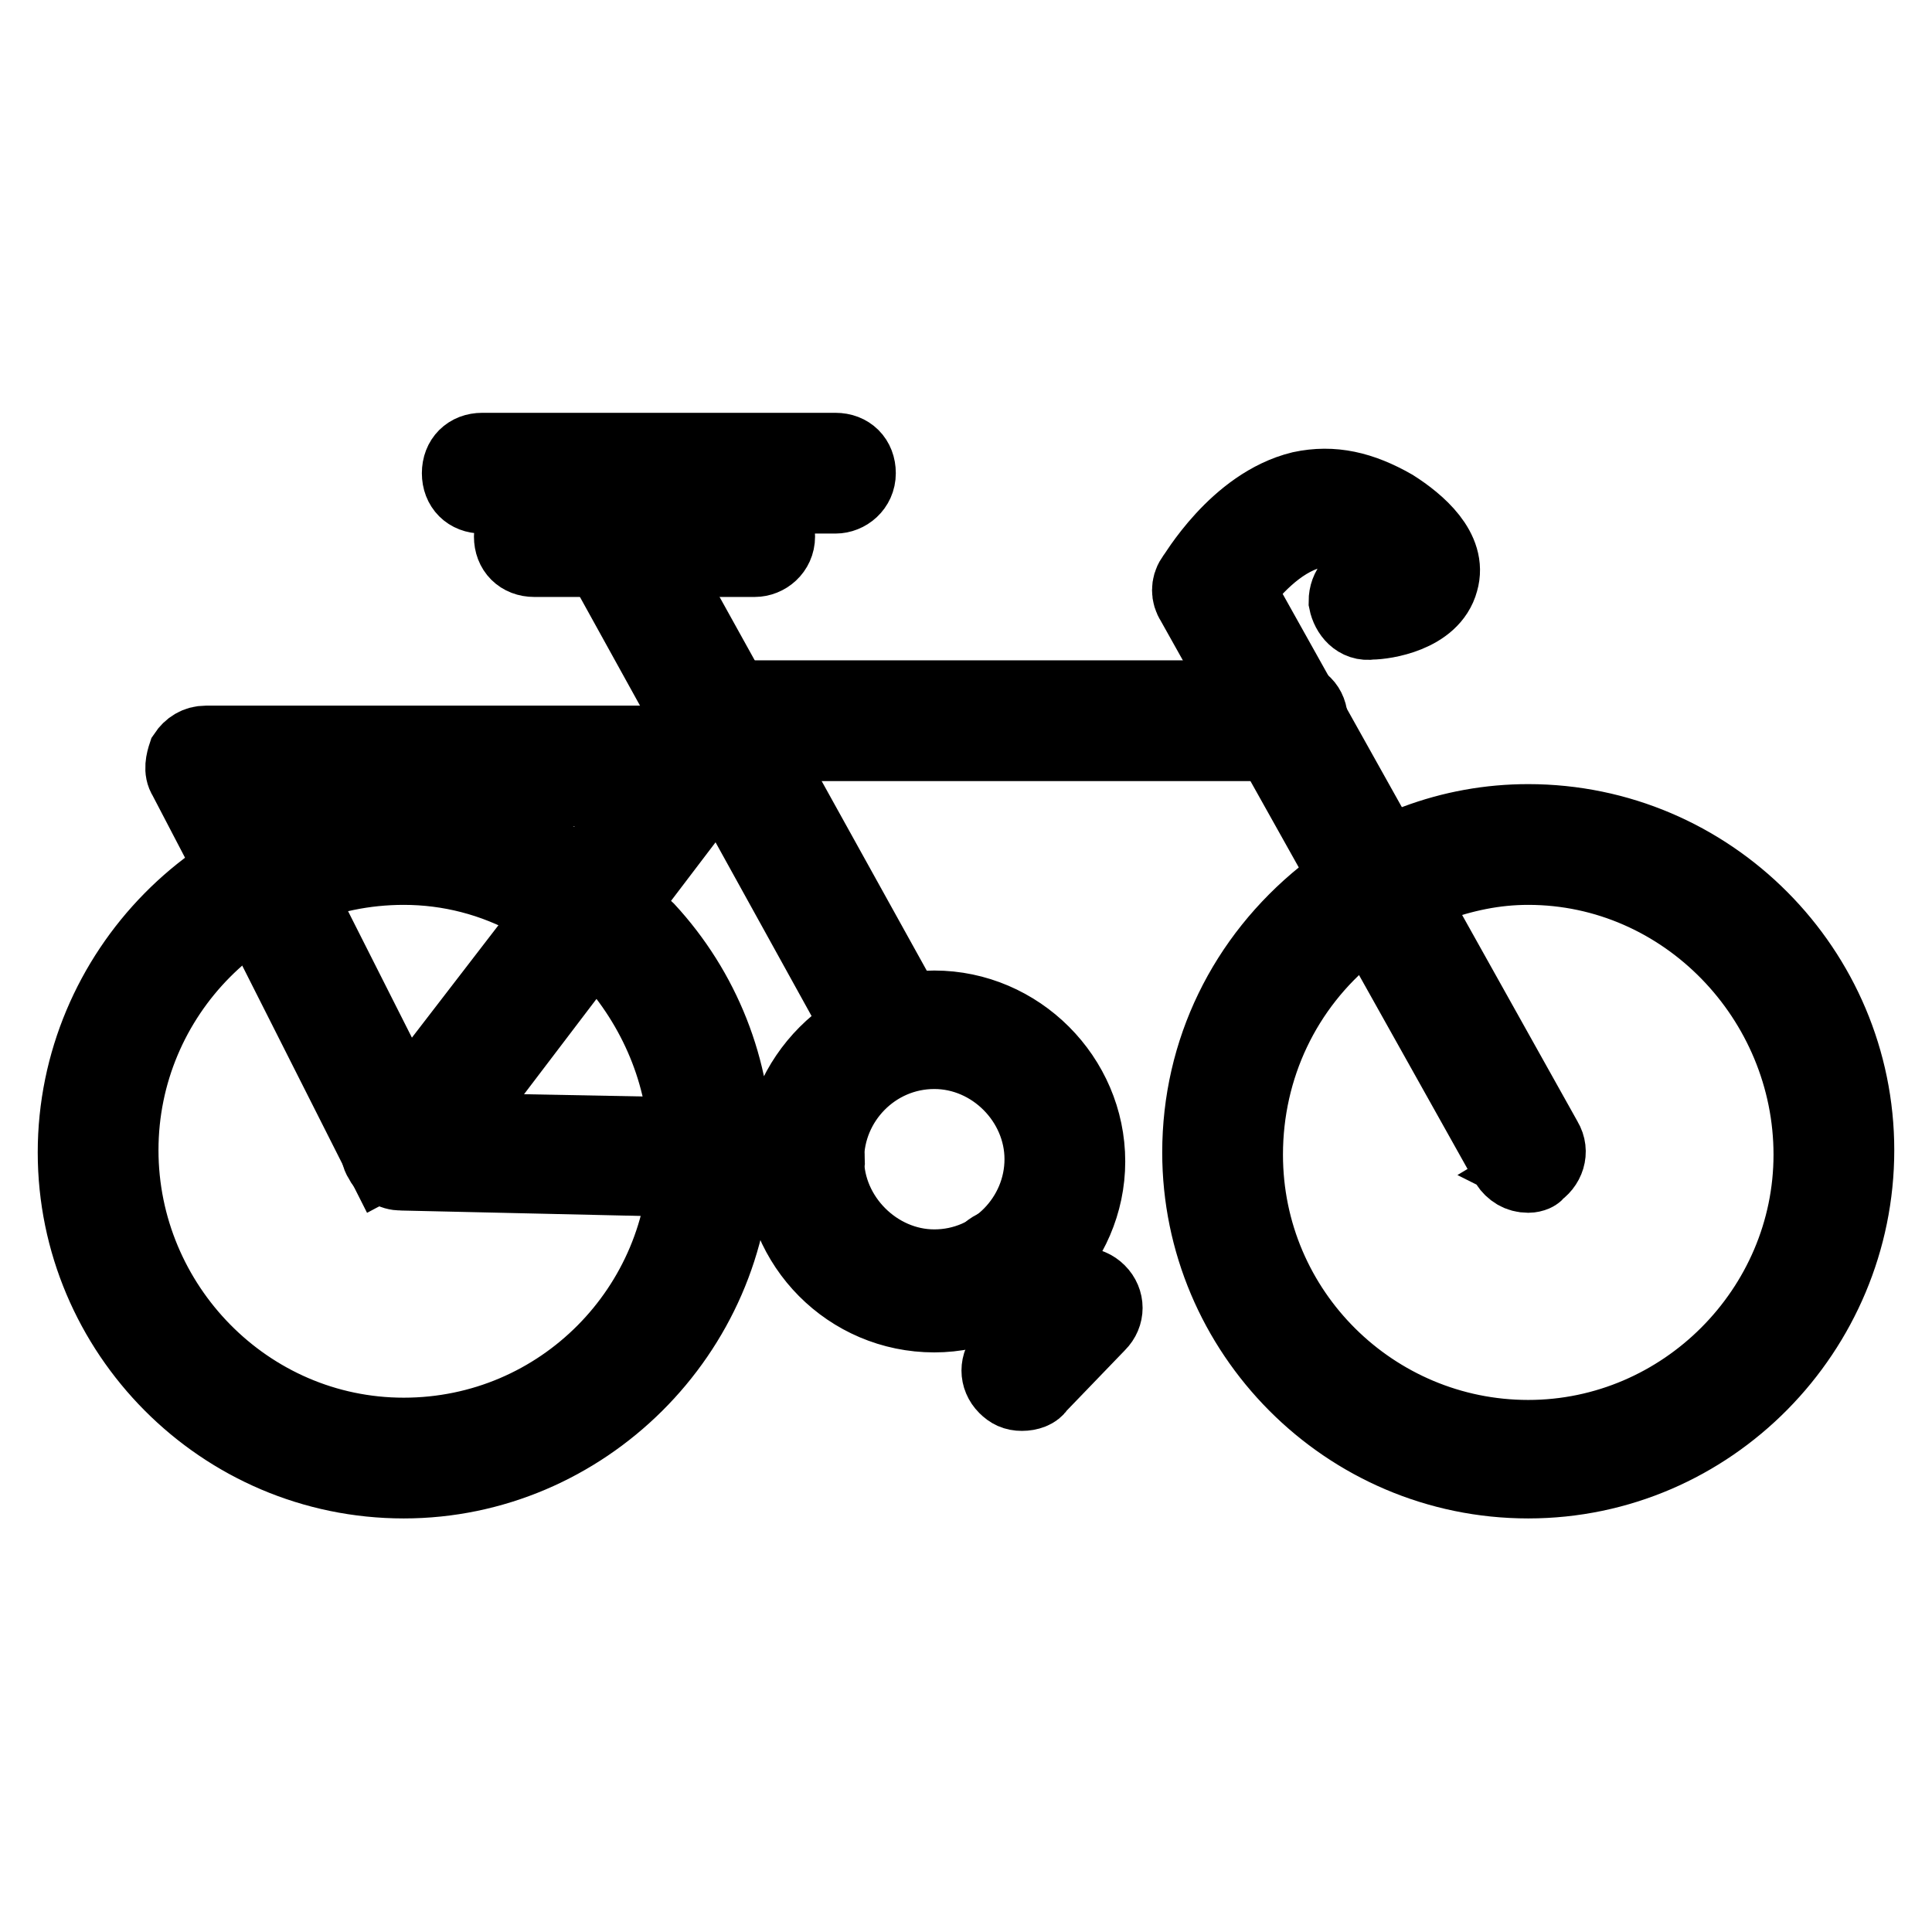
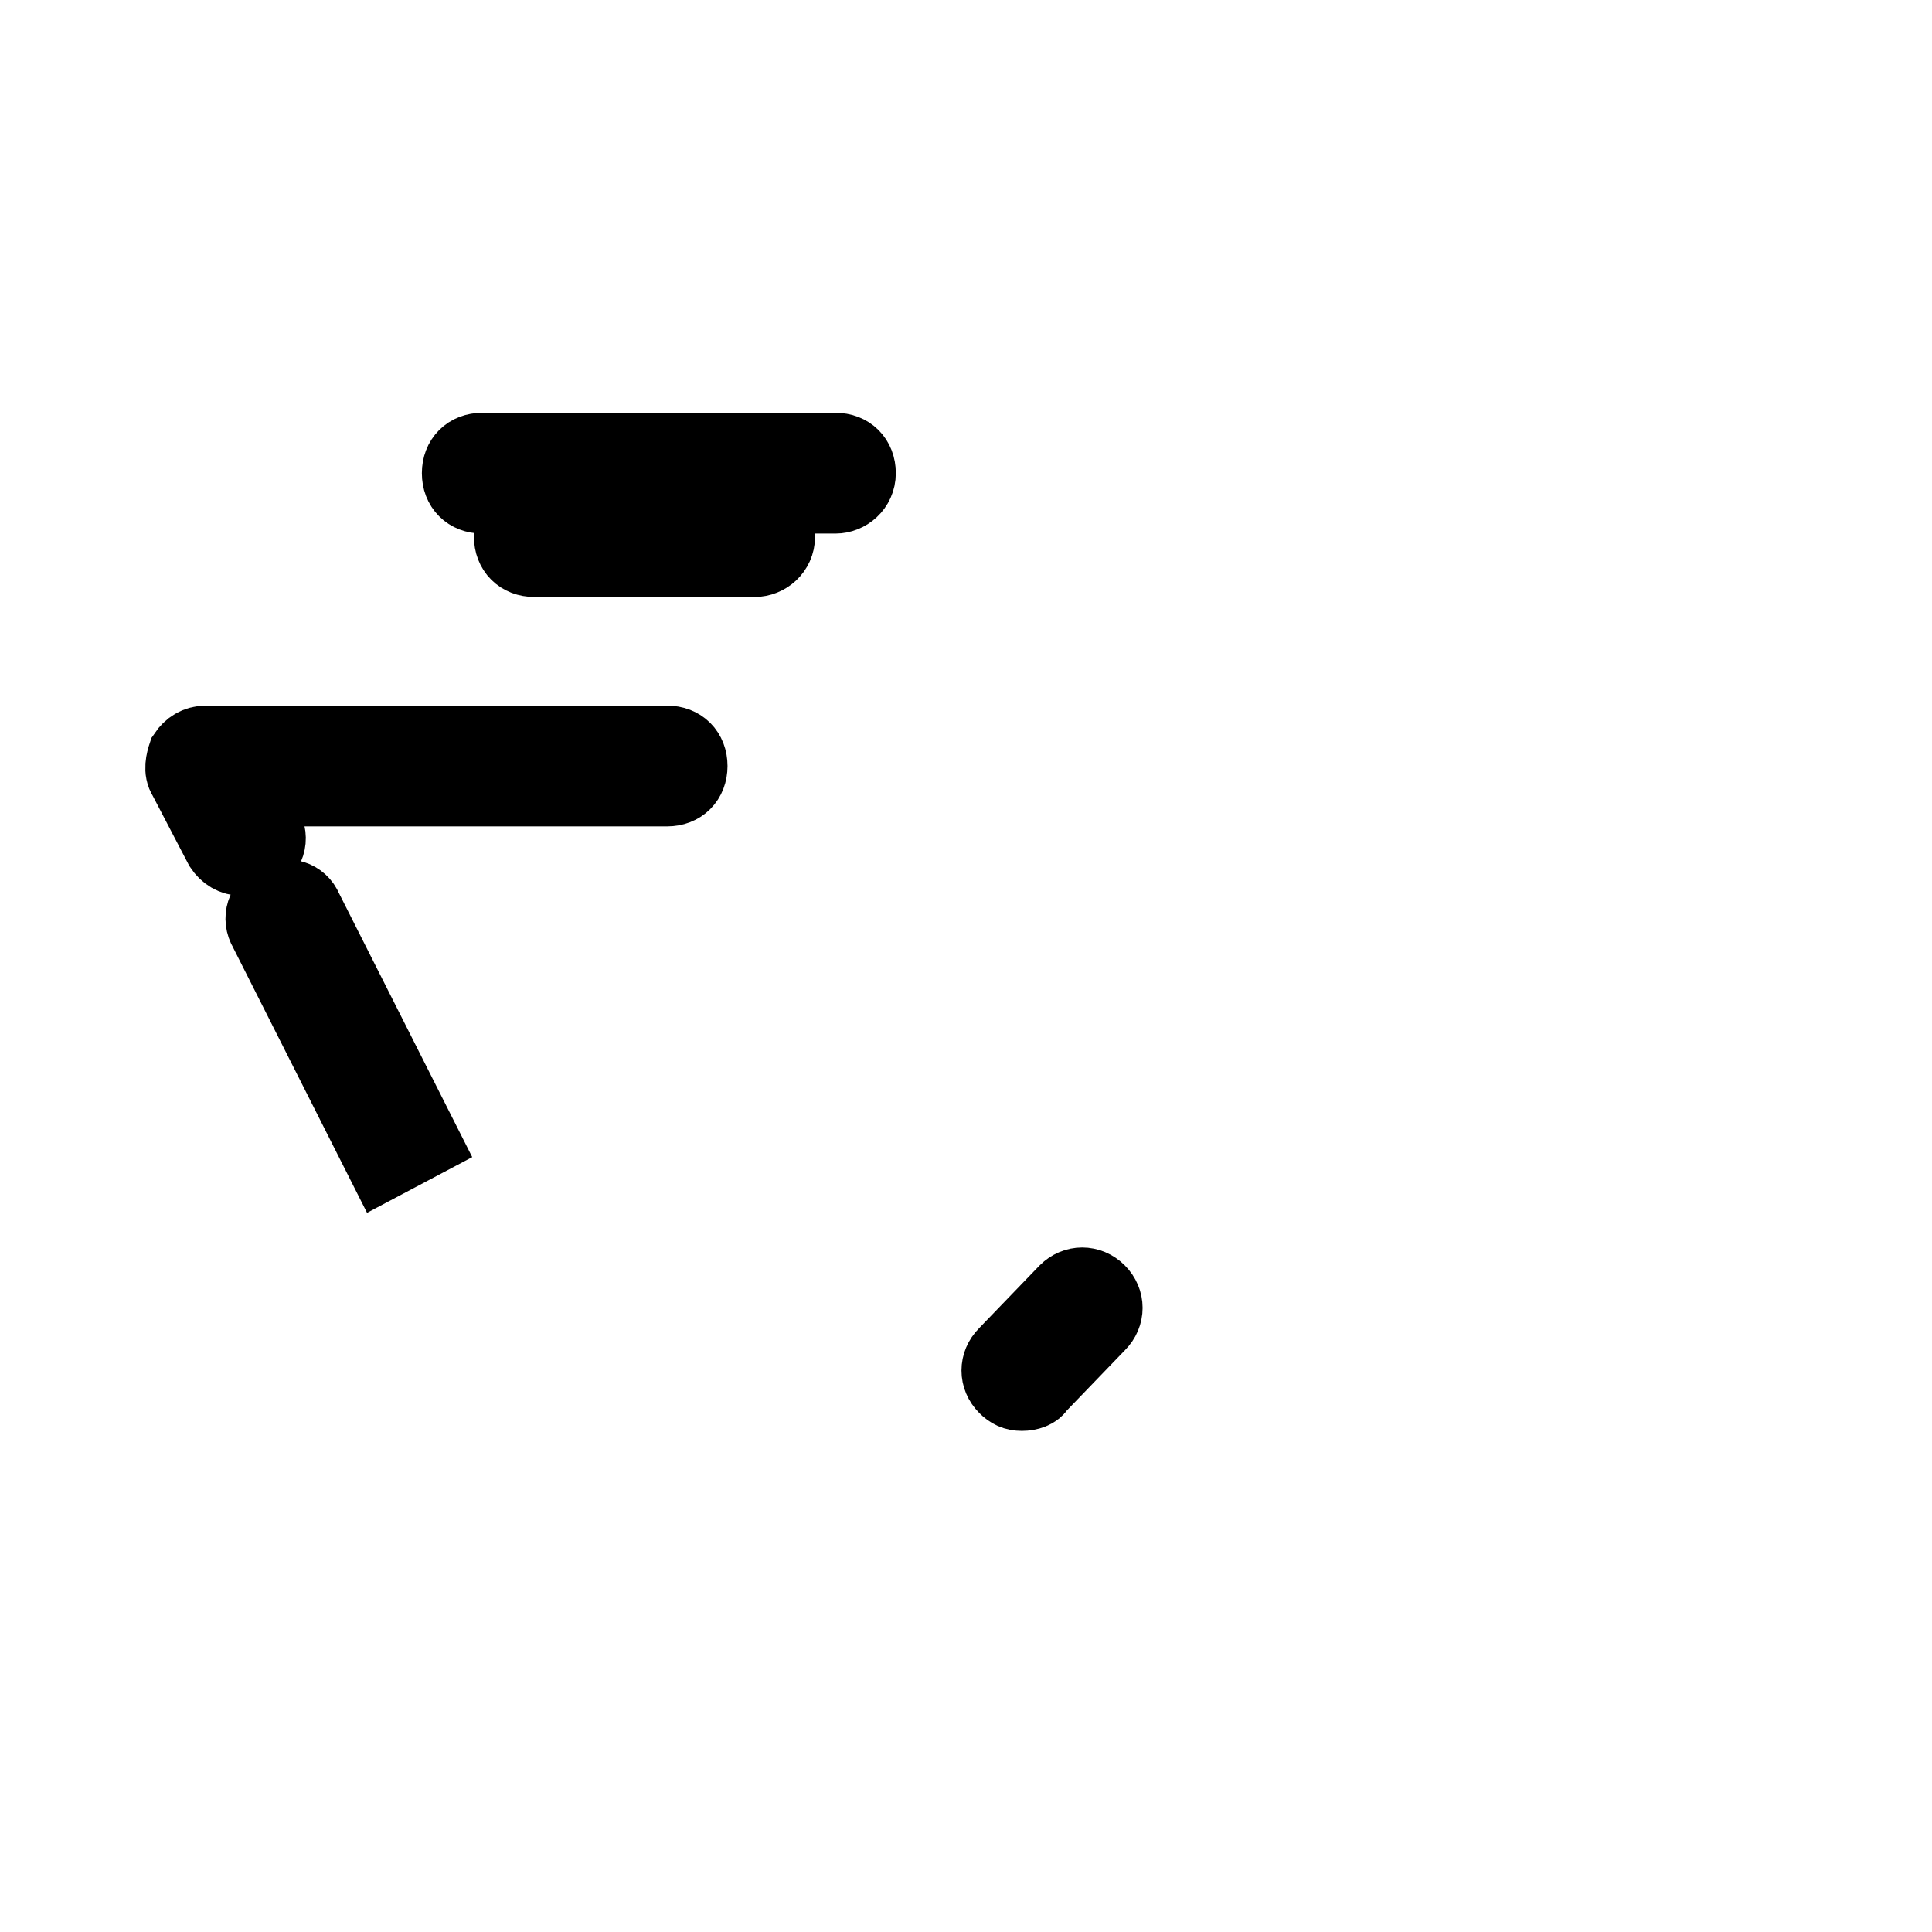
<svg xmlns="http://www.w3.org/2000/svg" version="1.1" x="0px" y="0px" viewBox="0 0 256 256" enable-background="new 0 0 256 256" xml:space="preserve">
  <g>
-     <path stroke-width="10" fill-opacity="0" stroke="#000000" d="M53.5,196.2c-24.1,0-43.5-19.7-43.5-43.5c0-23.8,19.4-43.8,43.5-43.8c7.2,0,14,1.8,20.3,5.1 c1.5,0.9,2.1,2.7,1.2,4.2c-0.9,1.5-2.7,2.1-4.2,1.2c-5.4-3-11.3-4.5-17.3-4.5c-20.9,0-37.5,17-37.5,37.5 c0,20.6,16.7,37.8,37.5,37.8c20.9,0,37.5-17,37.5-37.5c0-9.5-3.6-18.5-9.8-25.6c-1.2-1.2-0.9-3,0.3-4.2c1.2-1.2,3-0.9,4.2,0.3 c7.4,8,11.6,18.5,11.6,29.5C97,176.6,77.3,196.2,53.5,196.2z M202.5,196.2c-24.1,0-43.5-19.7-43.5-43.5c0-13.4,6-25.6,16.4-34 c1.2-0.9,3.3-0.9,4.2,0.6c0.9,1.2,0.9,3.3-0.6,4.2c-8.9,7.2-14,17.9-14,29.5c0,20.9,17,37.5,37.5,37.5c20.6,0,37.5-17,37.5-37.5 c0-20.6-16.7-38.1-37.5-38.1c-4.5,0-8.6,0.9-12.8,2.4c-1.5,0.6-3.3-0.3-3.9-1.8s0.3-3.3,1.8-3.9c4.8-1.8,9.8-2.7,14.9-2.7 c24.1,0,43.5,19.7,43.5,43.5C246,176.3,226.6,196.2,202.5,196.2z M123.8,174.2c-11.3,0-20.3-9.2-20.3-20.3c0-11,9.2-20.3,20.3-20.3 s20.3,9.2,20.3,20.3C144.1,164.9,134.9,174.2,123.8,174.2z M123.8,139.3c-8,0-14.3,6.6-14.3,14.3c0,7.7,6.6,14.3,14.3,14.3 c8,0,14.3-6.6,14.3-14.3C138.1,145.9,131.6,139.3,123.8,139.3z" />
-     <path stroke-width="10" fill-opacity="0" stroke="#000000" d="M118.2,140.2c-1.2,0-2.1-0.6-2.7-1.5L78.8,72.3c-0.9-1.5-0.3-3.3,1.2-4.2c1.5-0.9,3.3-0.3,4.2,1.2 l36.7,66.2c0.9,1.5,0.3,3.3-1.2,4.2C119.1,139.9,118.8,140.2,118.2,140.2z M202.5,155.7c-1.2,0-2.1-0.6-2.7-1.5l-41.7-74.5 c-0.6-0.9-0.6-2.1,0-3c0.3-0.3,5.7-9.8,14.3-11.9c4.2-0.9,8,0,12.2,2.4c3.3,2.1,7.5,5.7,6.3,9.8c-1.2,4.5-7.5,5.4-9.2,5.4 c-1.8,0.3-3-1.2-3.3-2.7c0-1.8,1.2-3,2.7-3.3c1.5,0,3-0.6,3.9-0.9c-0.3-0.6-1.2-1.5-3.9-3.3c-2.4-1.8-5.1-2.1-7.4-1.8 c-4.5,1.2-8,5.4-9.8,7.7l40.8,73c0.9,1.5,0.3,3.3-1.2,4.2C203.7,155.4,203.1,155.7,202.5,155.7L202.5,155.7z" />
-     <path stroke-width="10" fill-opacity="0" stroke="#000000" d="M106.2,156.6l-53-1.2c-1.2,0-2.1-0.6-2.7-1.8c-0.6-0.9-0.3-2.1,0.3-3l43.8-56.9c0.6-0.6,1.5-1.2,2.4-1.2 h73.6c1.8,0,3,1.2,3,3c0,1.8-1.2,3-3,3H98.5l-39,51.3l47.1,0.9c1.8,0,3,1.5,3,3C109.2,155.4,108,156.6,106.2,156.6z M137.8,178.1 c-0.9,0-2.1-0.6-2.4-1.5l-4.8-6.9c-0.9-1.5-0.6-3.3,0.9-4.2c1.5-0.9,3.3-0.6,4.2,0.9l4.5,6.9c0.9,1.5,0.6,3.3-0.9,4.2 C139,178.1,138.4,178.1,137.8,178.1z" />
    <path stroke-width="10" fill-opacity="0" stroke="#000000" d="M50.8,153.9l-15.5-30.7c-0.9-1.5-0.3-3.3,1.2-3.9c1.5-0.9,3.3-0.3,3.9,1.2l15.5,30.7L50.8,153.9L50.8,153.9 z M32.1,113.7c-1.2,0-2.1-0.6-2.7-1.5l-4.8-9.2c-0.6-0.9-0.3-2.1,0-3c0.6-0.9,1.5-1.5,2.7-1.5h61.1c1.8,0,3,1.2,3,3 c0,1.8-1.2,3-3,3h-56l2.7,5.1c0.9,1.5,0.3,3.3-1.2,3.9C32.9,113.7,32.6,113.7,32.1,113.7L32.1,113.7z M100,74.1H70.8 c-1.8,0-3-1.2-3-3c0-1.8,1.2-3,3-3H100c1.8,0,3,1.2,3,3C103,72.9,101.5,74.1,100,74.1z M110.7,65.7H63.9c-1.8,0-3-1.2-3-3 s1.2-3,3-3h46.8c1.8,0,3,1.2,3,3S112.2,65.7,110.7,65.7z M135.4,184.6c-0.9,0-1.5-0.3-2.1-0.9c-1.2-1.2-1.2-3,0-4.2l8-8.3 c1.2-1.2,3-1.2,4.2,0c1.2,1.2,1.2,3,0,4.2l-8,8.3C137.2,184.3,136.3,184.6,135.4,184.6z" />
  </g>
</svg>